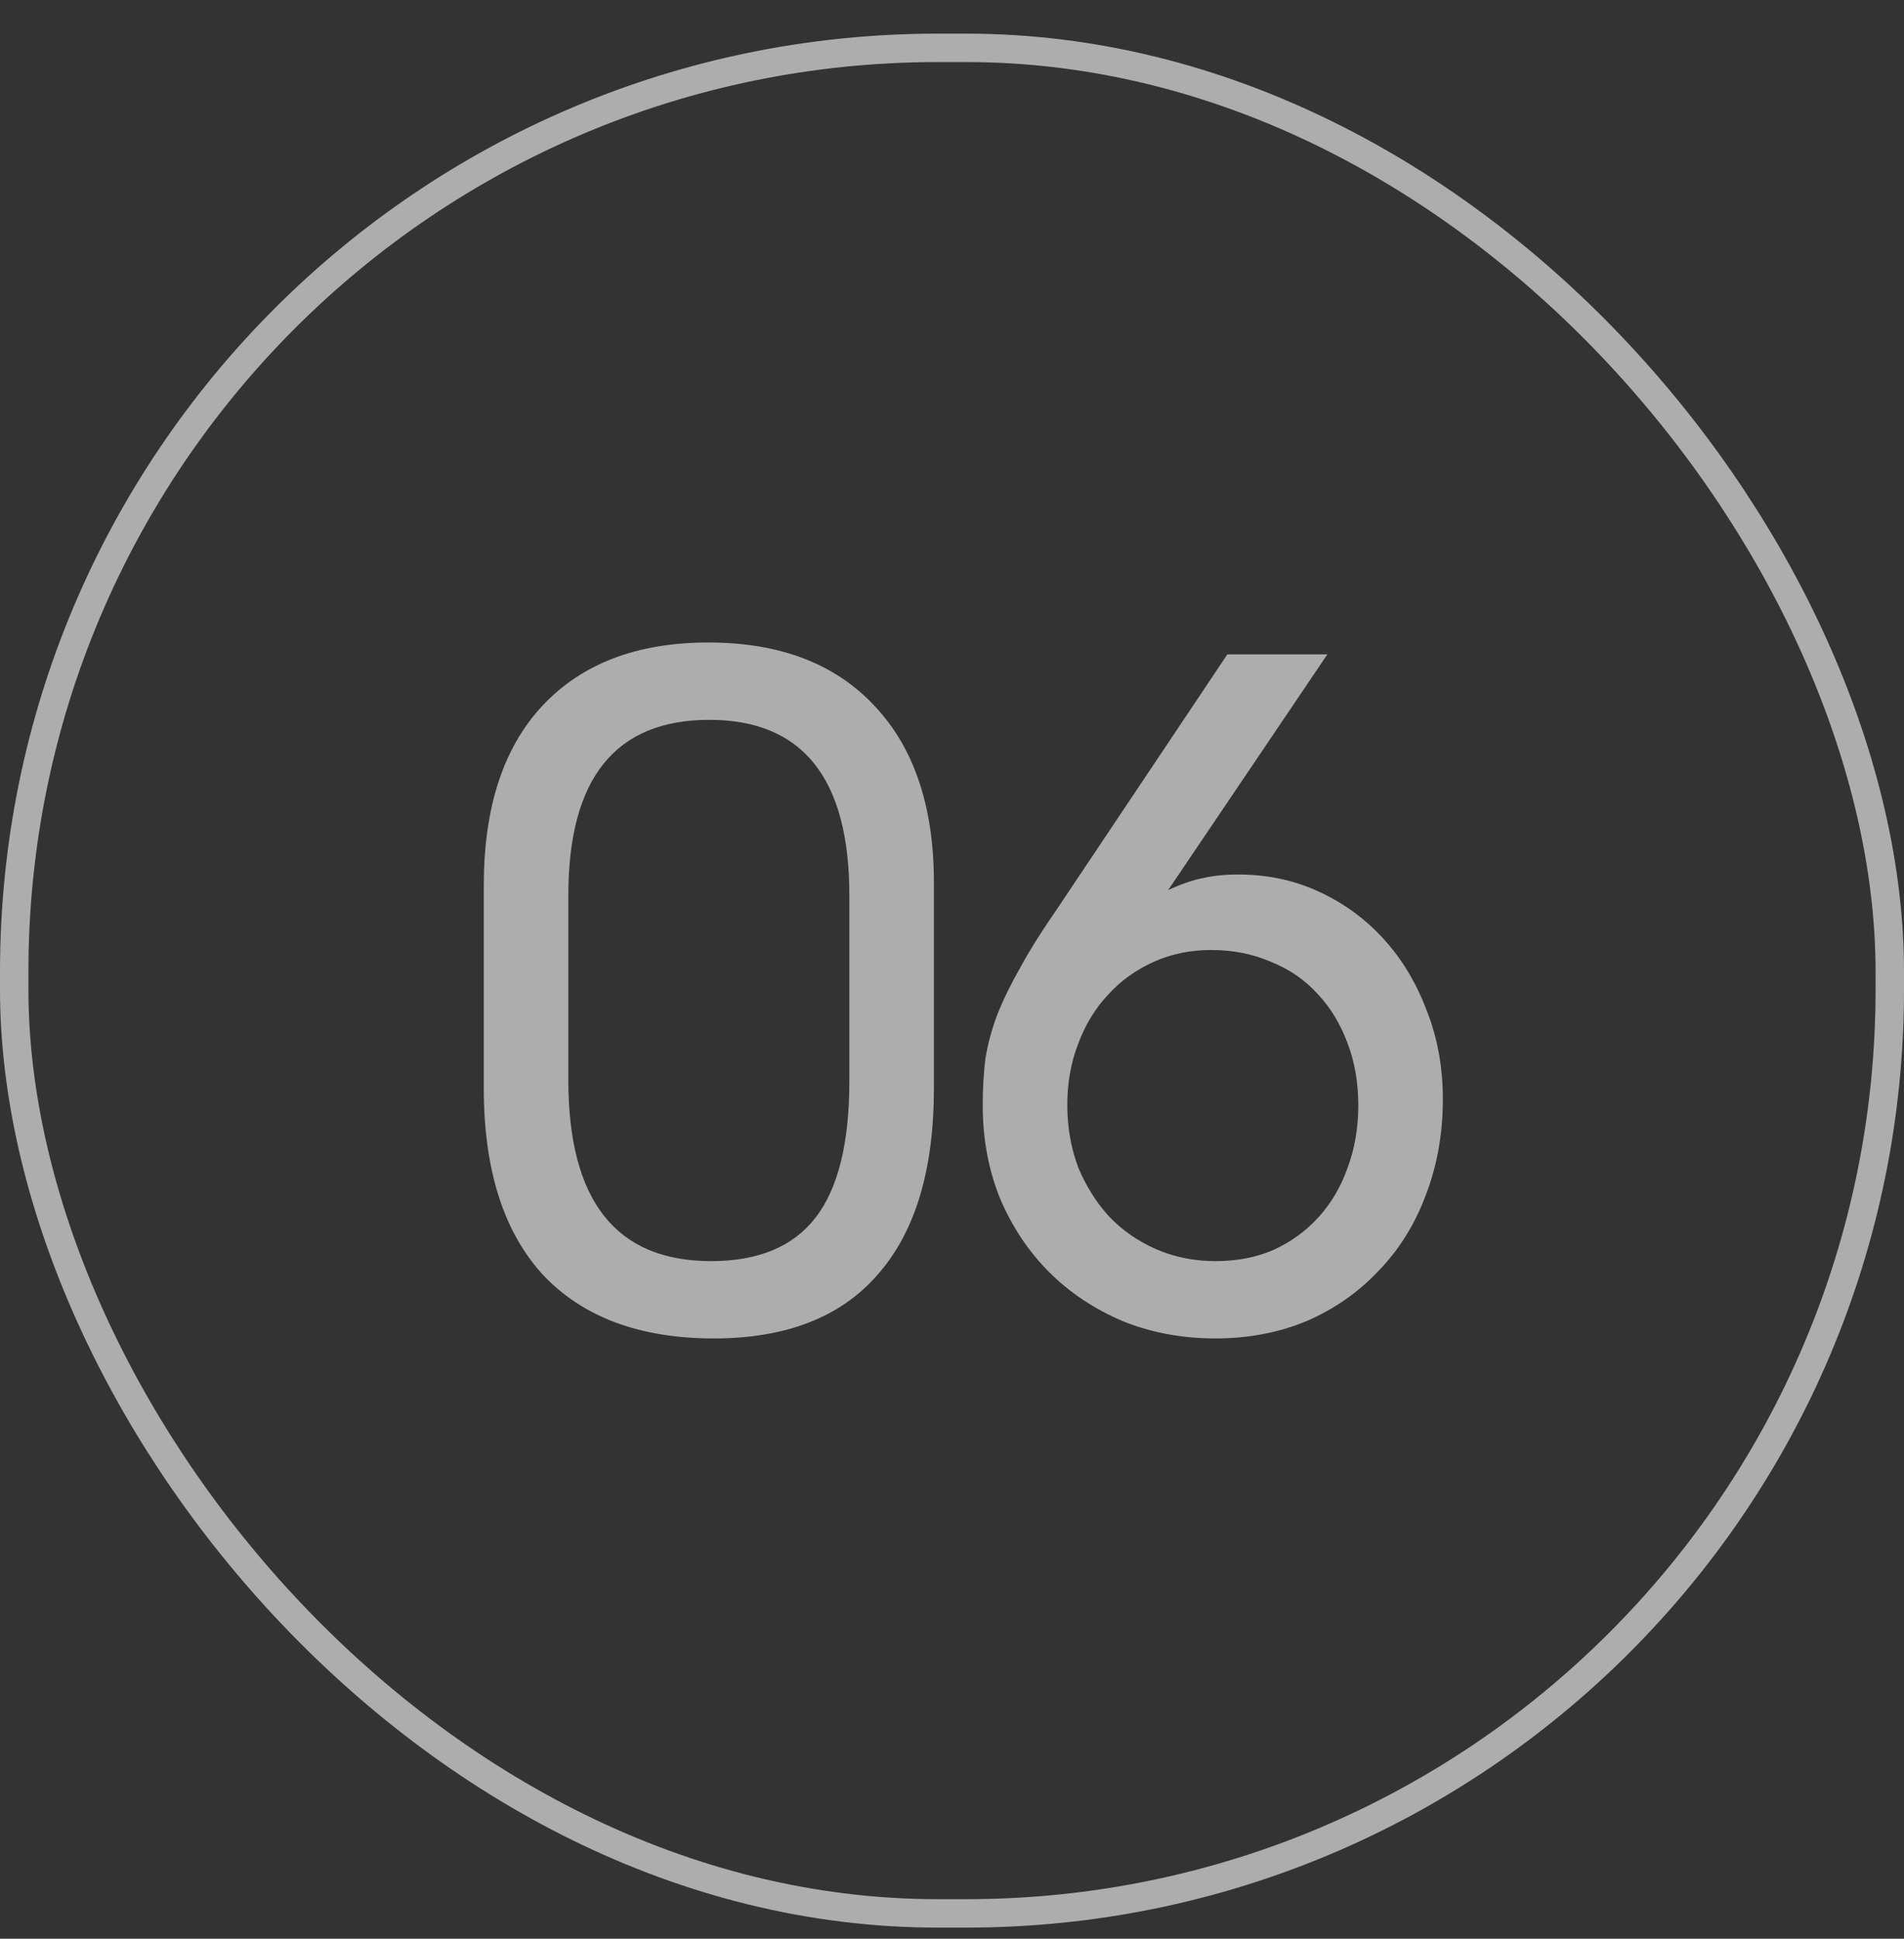
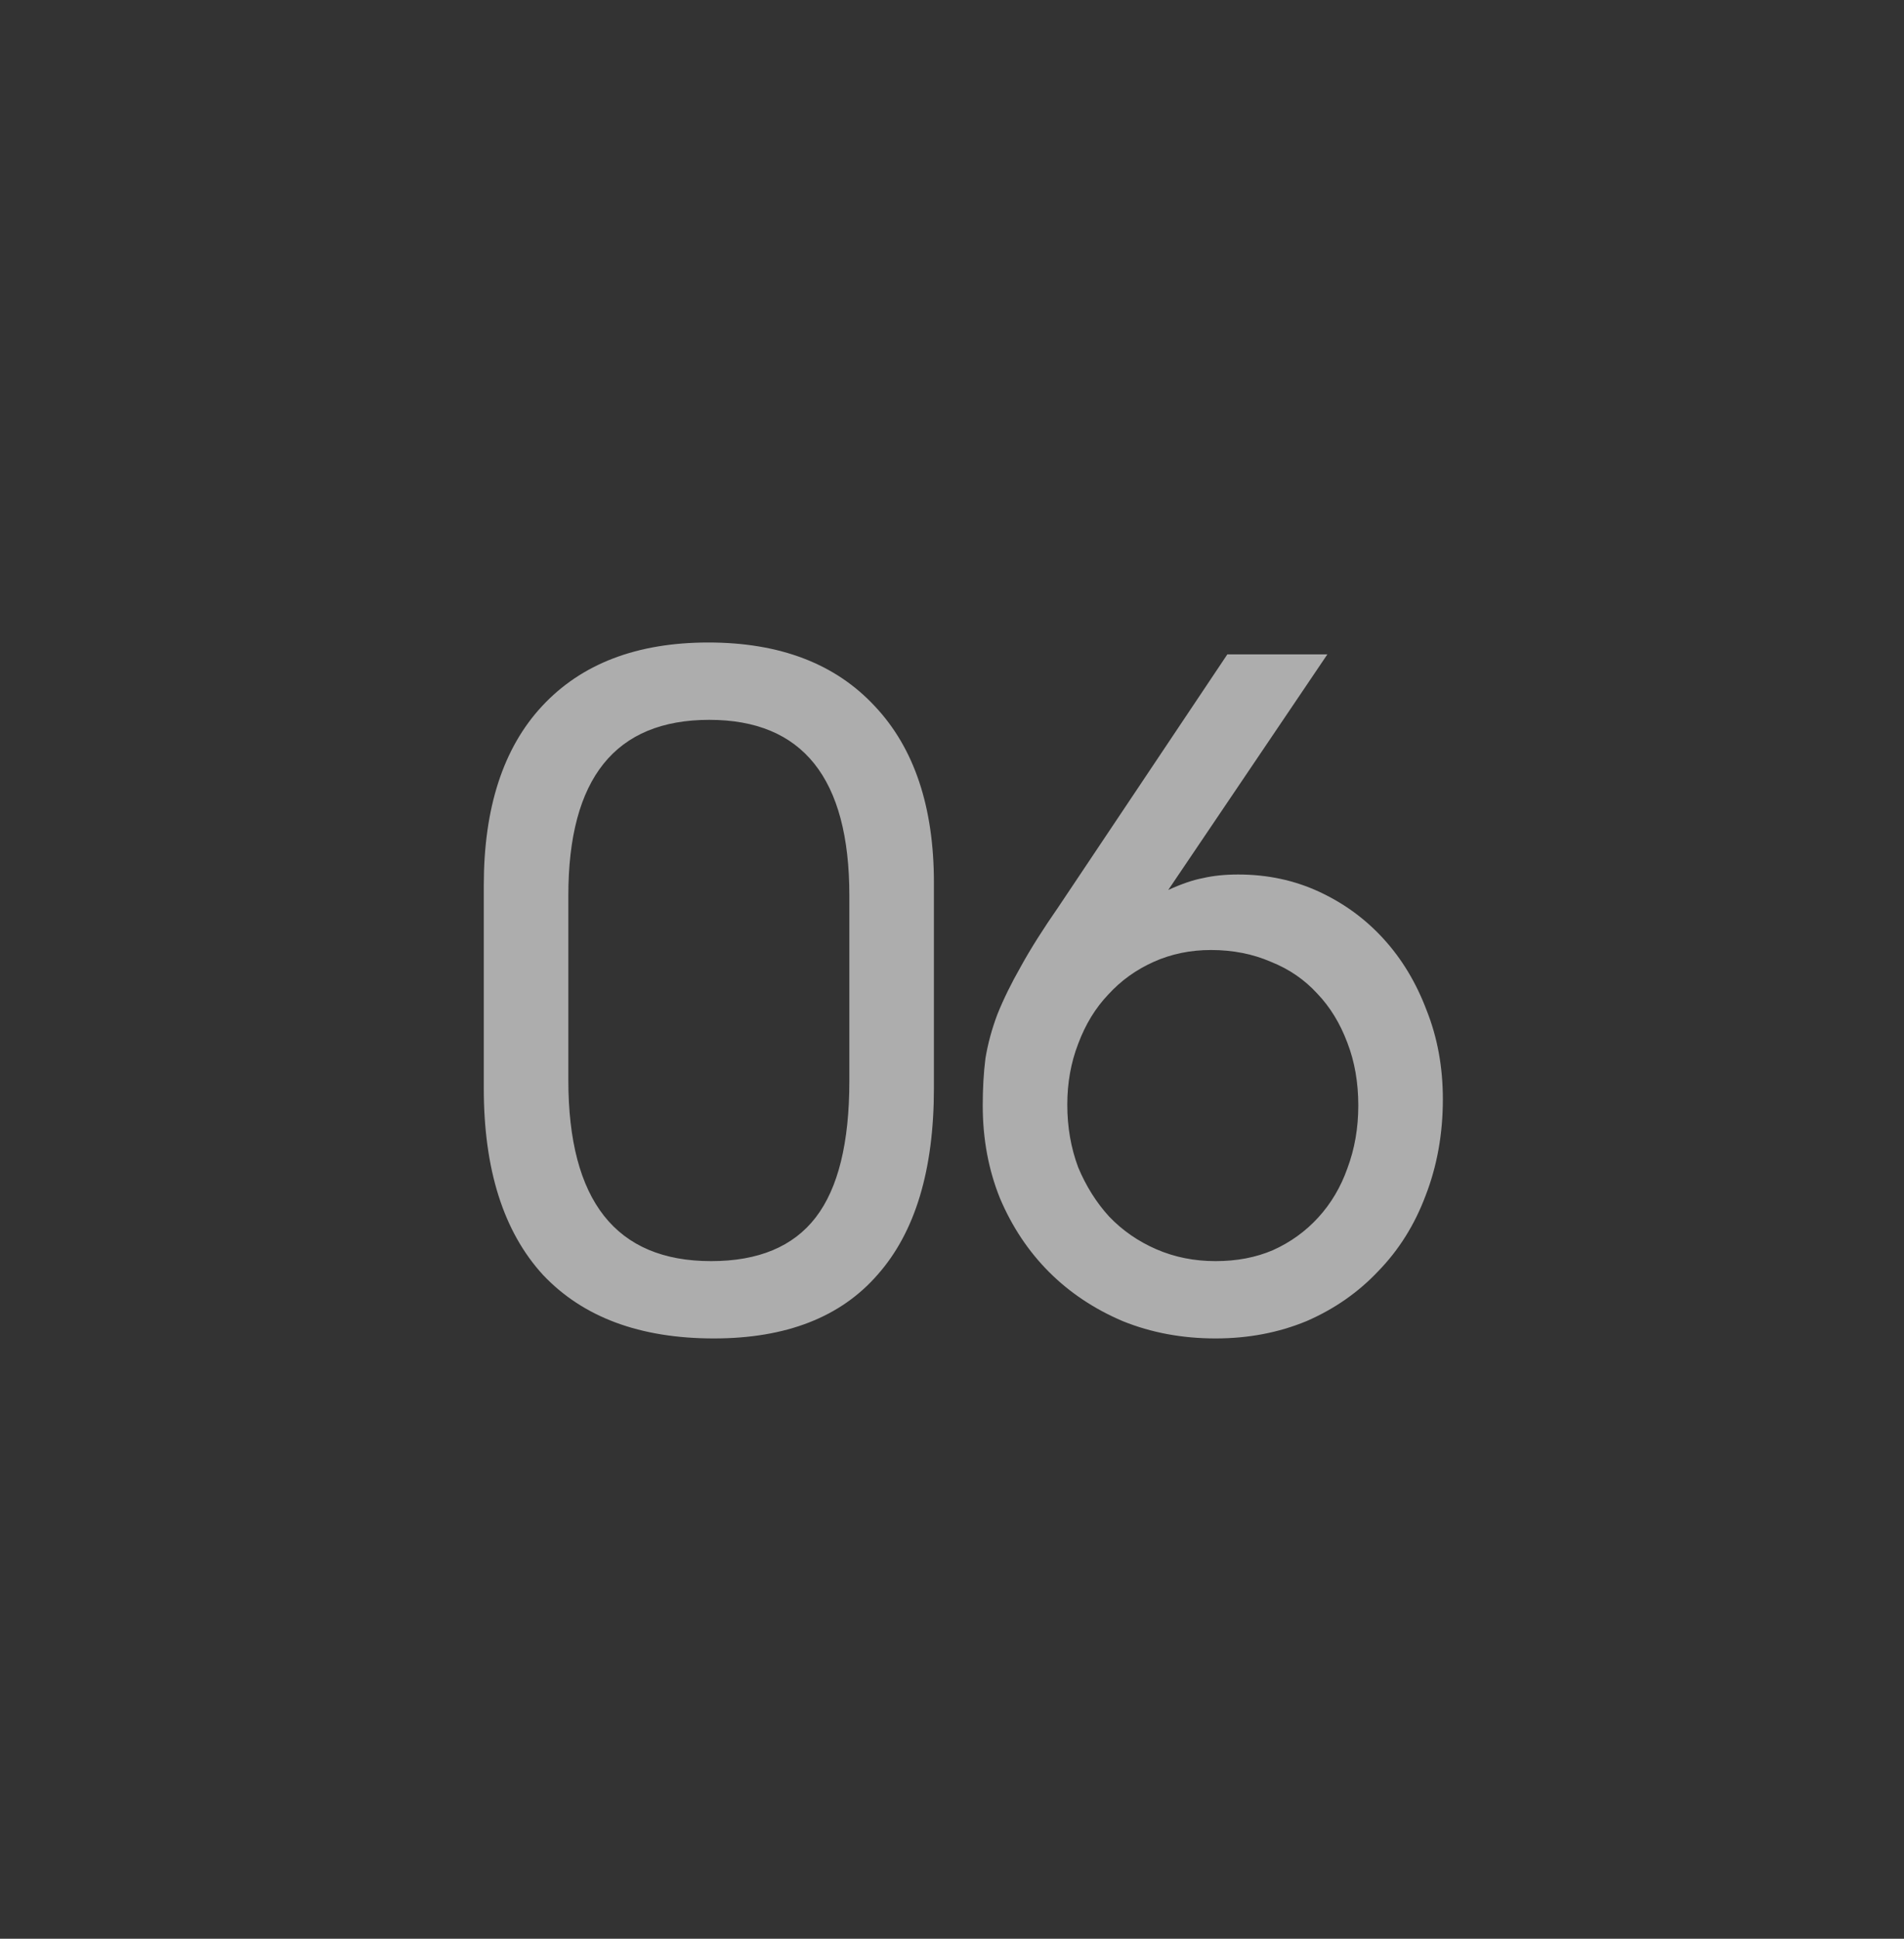
<svg xmlns="http://www.w3.org/2000/svg" width="56" height="57" viewBox="0 0 56 57" fill="none">
  <rect x="0" y="0" width="56" height="57" fill="#333333" stroke="none" />
-   <rect x="0.418" y="1.407" width="55.164" height="54.848" rx="27.164" stroke="white" stroke-opacity="0.6" stroke-width="0.836" />
  <path d="M14.229 26.032C14.229 23.749 14.8 21.993 15.941 20.763C17.1 19.515 18.731 18.89 20.835 18.89C22.939 18.89 24.571 19.515 25.73 20.763C26.889 21.993 27.468 23.723 27.468 25.951V31.996C27.468 34.403 26.916 36.231 25.81 37.479C24.723 38.727 23.118 39.351 20.996 39.351C18.82 39.351 17.144 38.727 15.967 37.479C14.809 36.213 14.229 34.386 14.229 31.996V26.032ZM16.716 31.756C16.716 35.304 18.116 37.078 20.916 37.078C22.306 37.078 23.332 36.65 23.991 35.794C24.651 34.938 24.981 33.601 24.981 31.782V26.326C24.981 22.885 23.608 21.164 20.862 21.164C18.098 21.164 16.716 22.885 16.716 26.326V31.756ZM39.041 19.238L34.36 26.166C34.752 25.987 35.091 25.871 35.376 25.818C35.679 25.747 36.027 25.711 36.419 25.711C37.275 25.711 38.069 25.88 38.8 26.219C39.531 26.558 40.164 27.021 40.699 27.61C41.234 28.198 41.653 28.894 41.956 29.696C42.277 30.498 42.437 31.372 42.437 32.317C42.437 33.334 42.268 34.279 41.929 35.152C41.608 36.008 41.145 36.748 40.538 37.372C39.95 37.996 39.246 38.487 38.425 38.843C37.605 39.182 36.714 39.351 35.751 39.351C34.77 39.351 33.861 39.182 33.023 38.843C32.185 38.487 31.462 38.005 30.856 37.399C30.25 36.793 29.768 36.071 29.412 35.233C29.073 34.394 28.904 33.485 28.904 32.504C28.904 32.005 28.93 31.541 28.984 31.114C29.055 30.686 29.171 30.258 29.332 29.83C29.51 29.384 29.742 28.912 30.027 28.412C30.312 27.895 30.678 27.316 31.124 26.674L36.099 19.238H39.041ZM35.751 37.078C36.375 37.078 36.937 36.971 37.436 36.757C37.953 36.525 38.399 36.204 38.773 35.794C39.148 35.384 39.433 34.903 39.629 34.35C39.843 33.779 39.95 33.164 39.95 32.504C39.95 31.827 39.843 31.212 39.629 30.659C39.415 30.088 39.121 29.607 38.746 29.215C38.372 28.805 37.917 28.492 37.382 28.279C36.847 28.047 36.259 27.931 35.617 27.931C35.011 27.931 34.449 28.047 33.932 28.279C33.415 28.51 32.969 28.831 32.595 29.241C32.22 29.634 31.926 30.115 31.712 30.686C31.498 31.238 31.391 31.836 31.391 32.478C31.391 33.137 31.498 33.752 31.712 34.323C31.944 34.876 32.247 35.357 32.621 35.767C33.014 36.178 33.477 36.498 34.012 36.73C34.547 36.962 35.127 37.078 35.751 37.078Z" fill="white" fill-opacity="0.6" />
</svg>